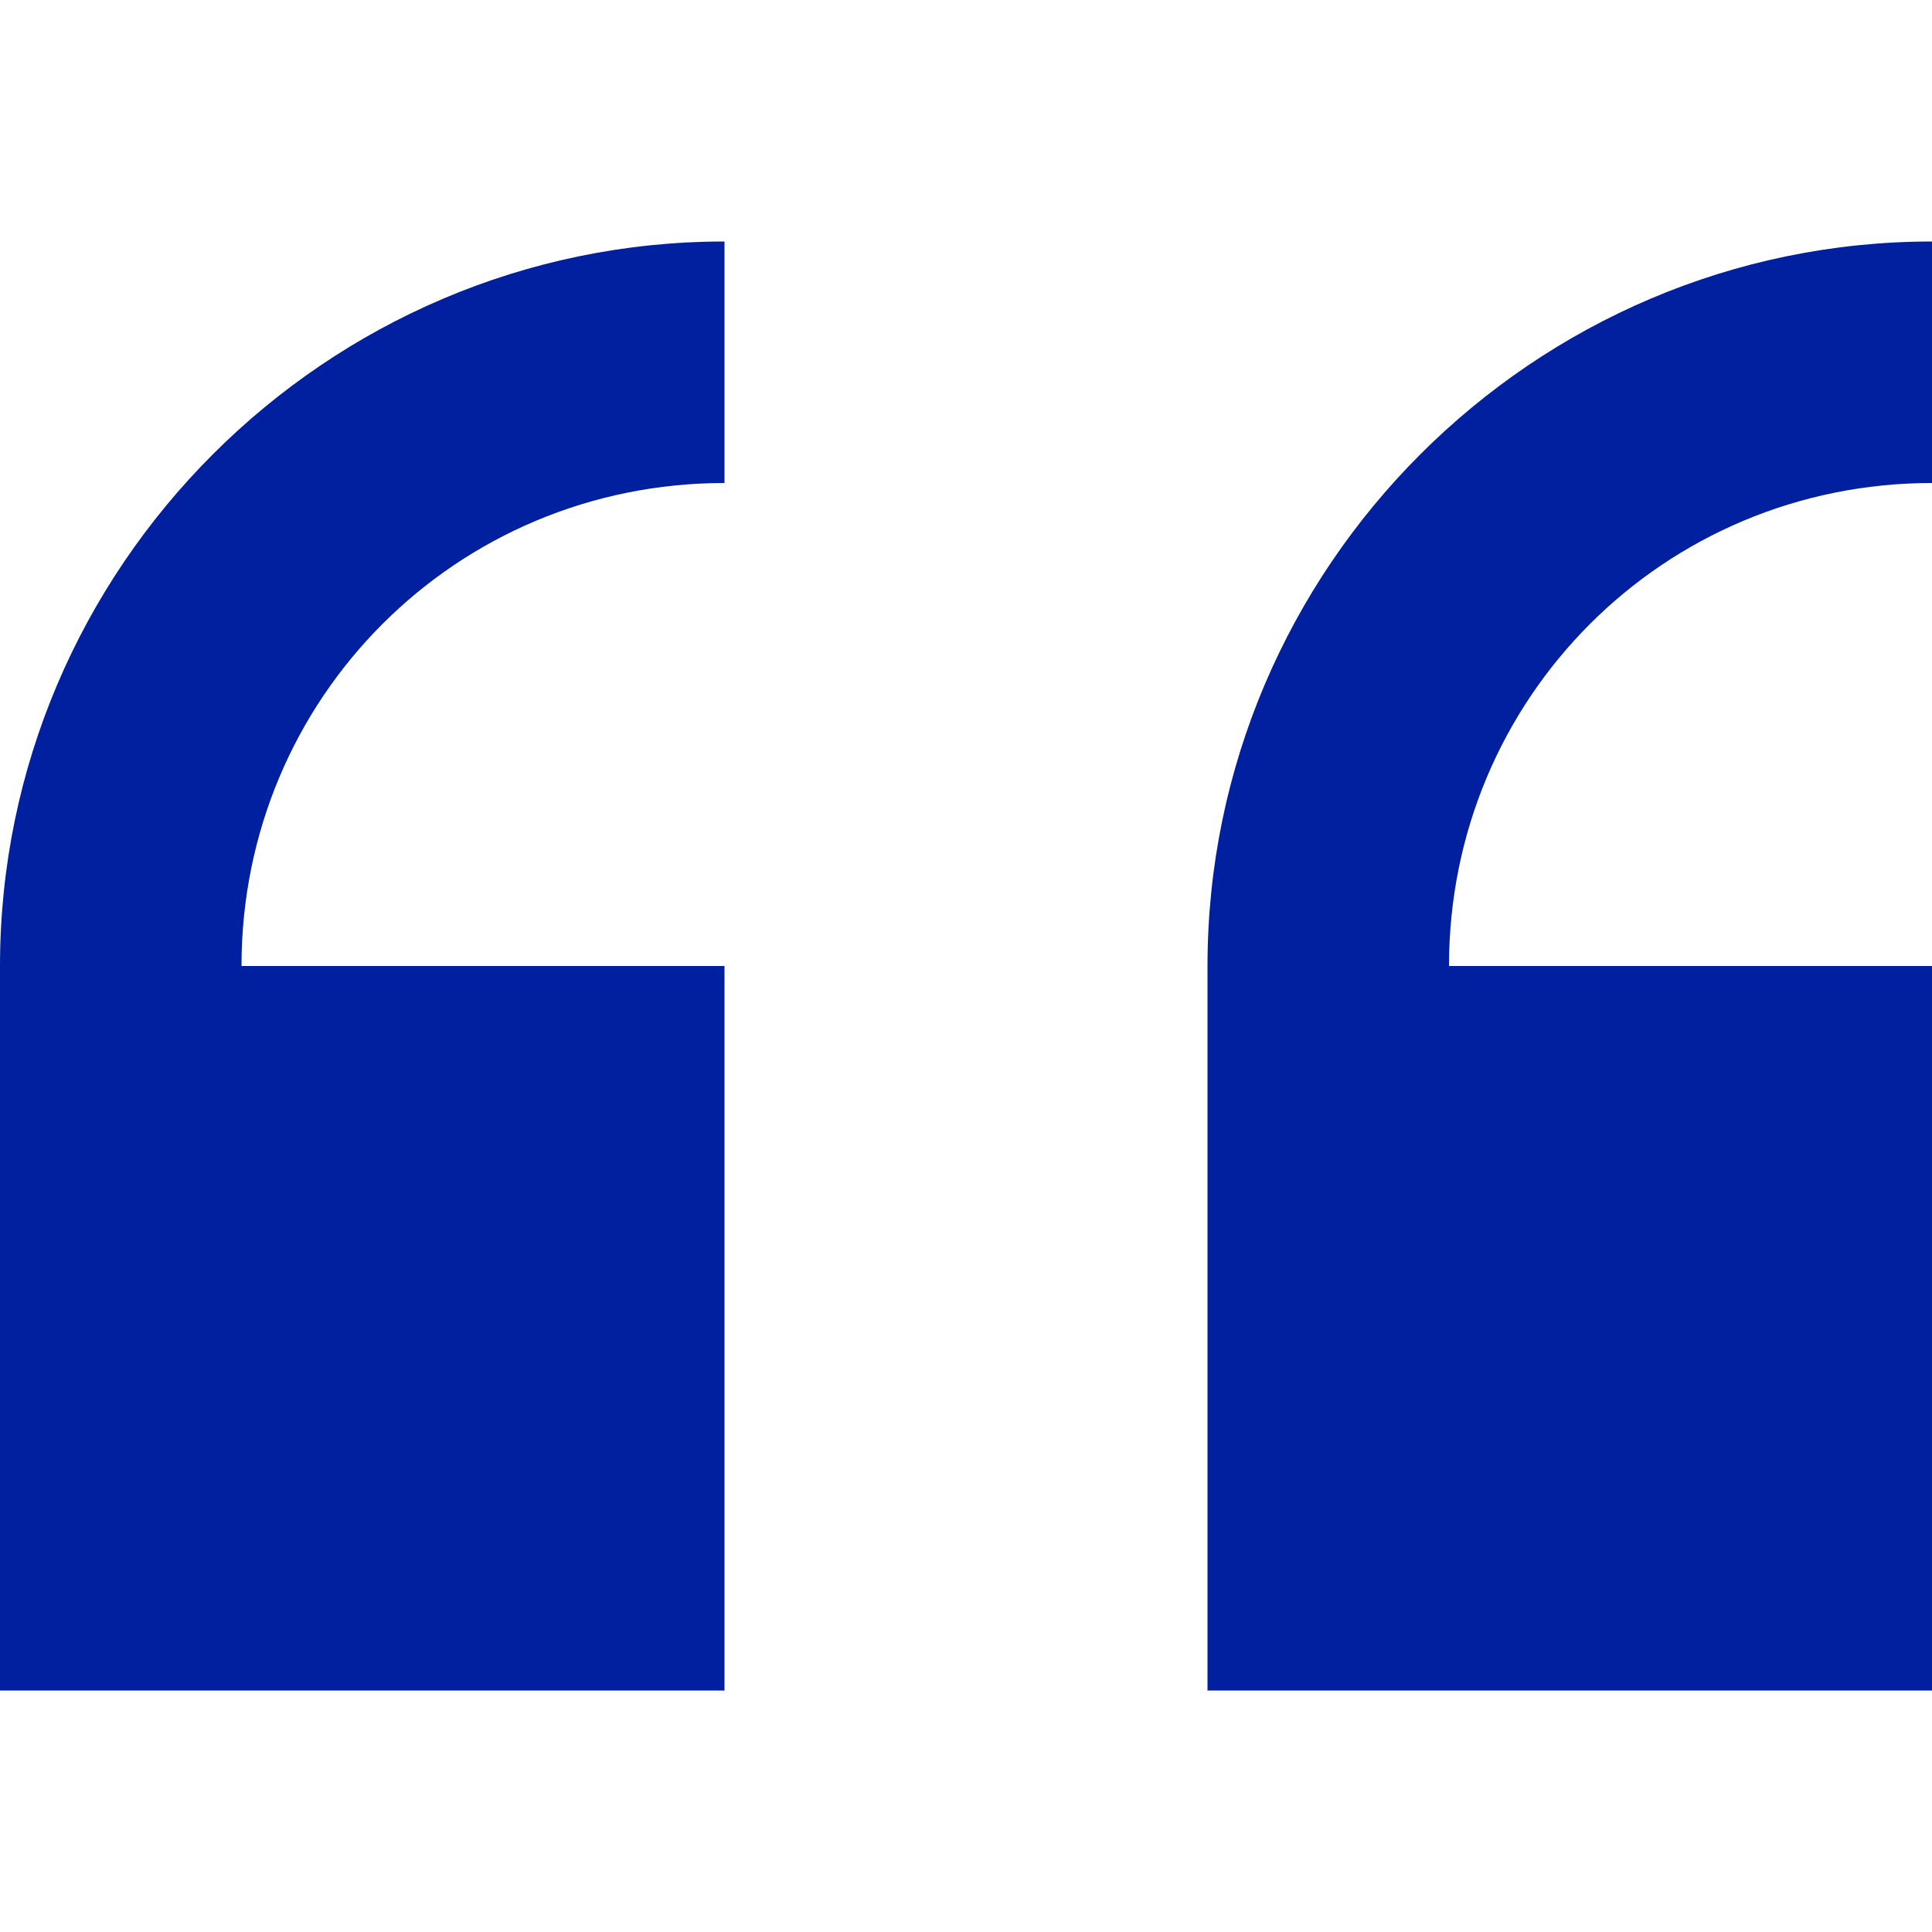
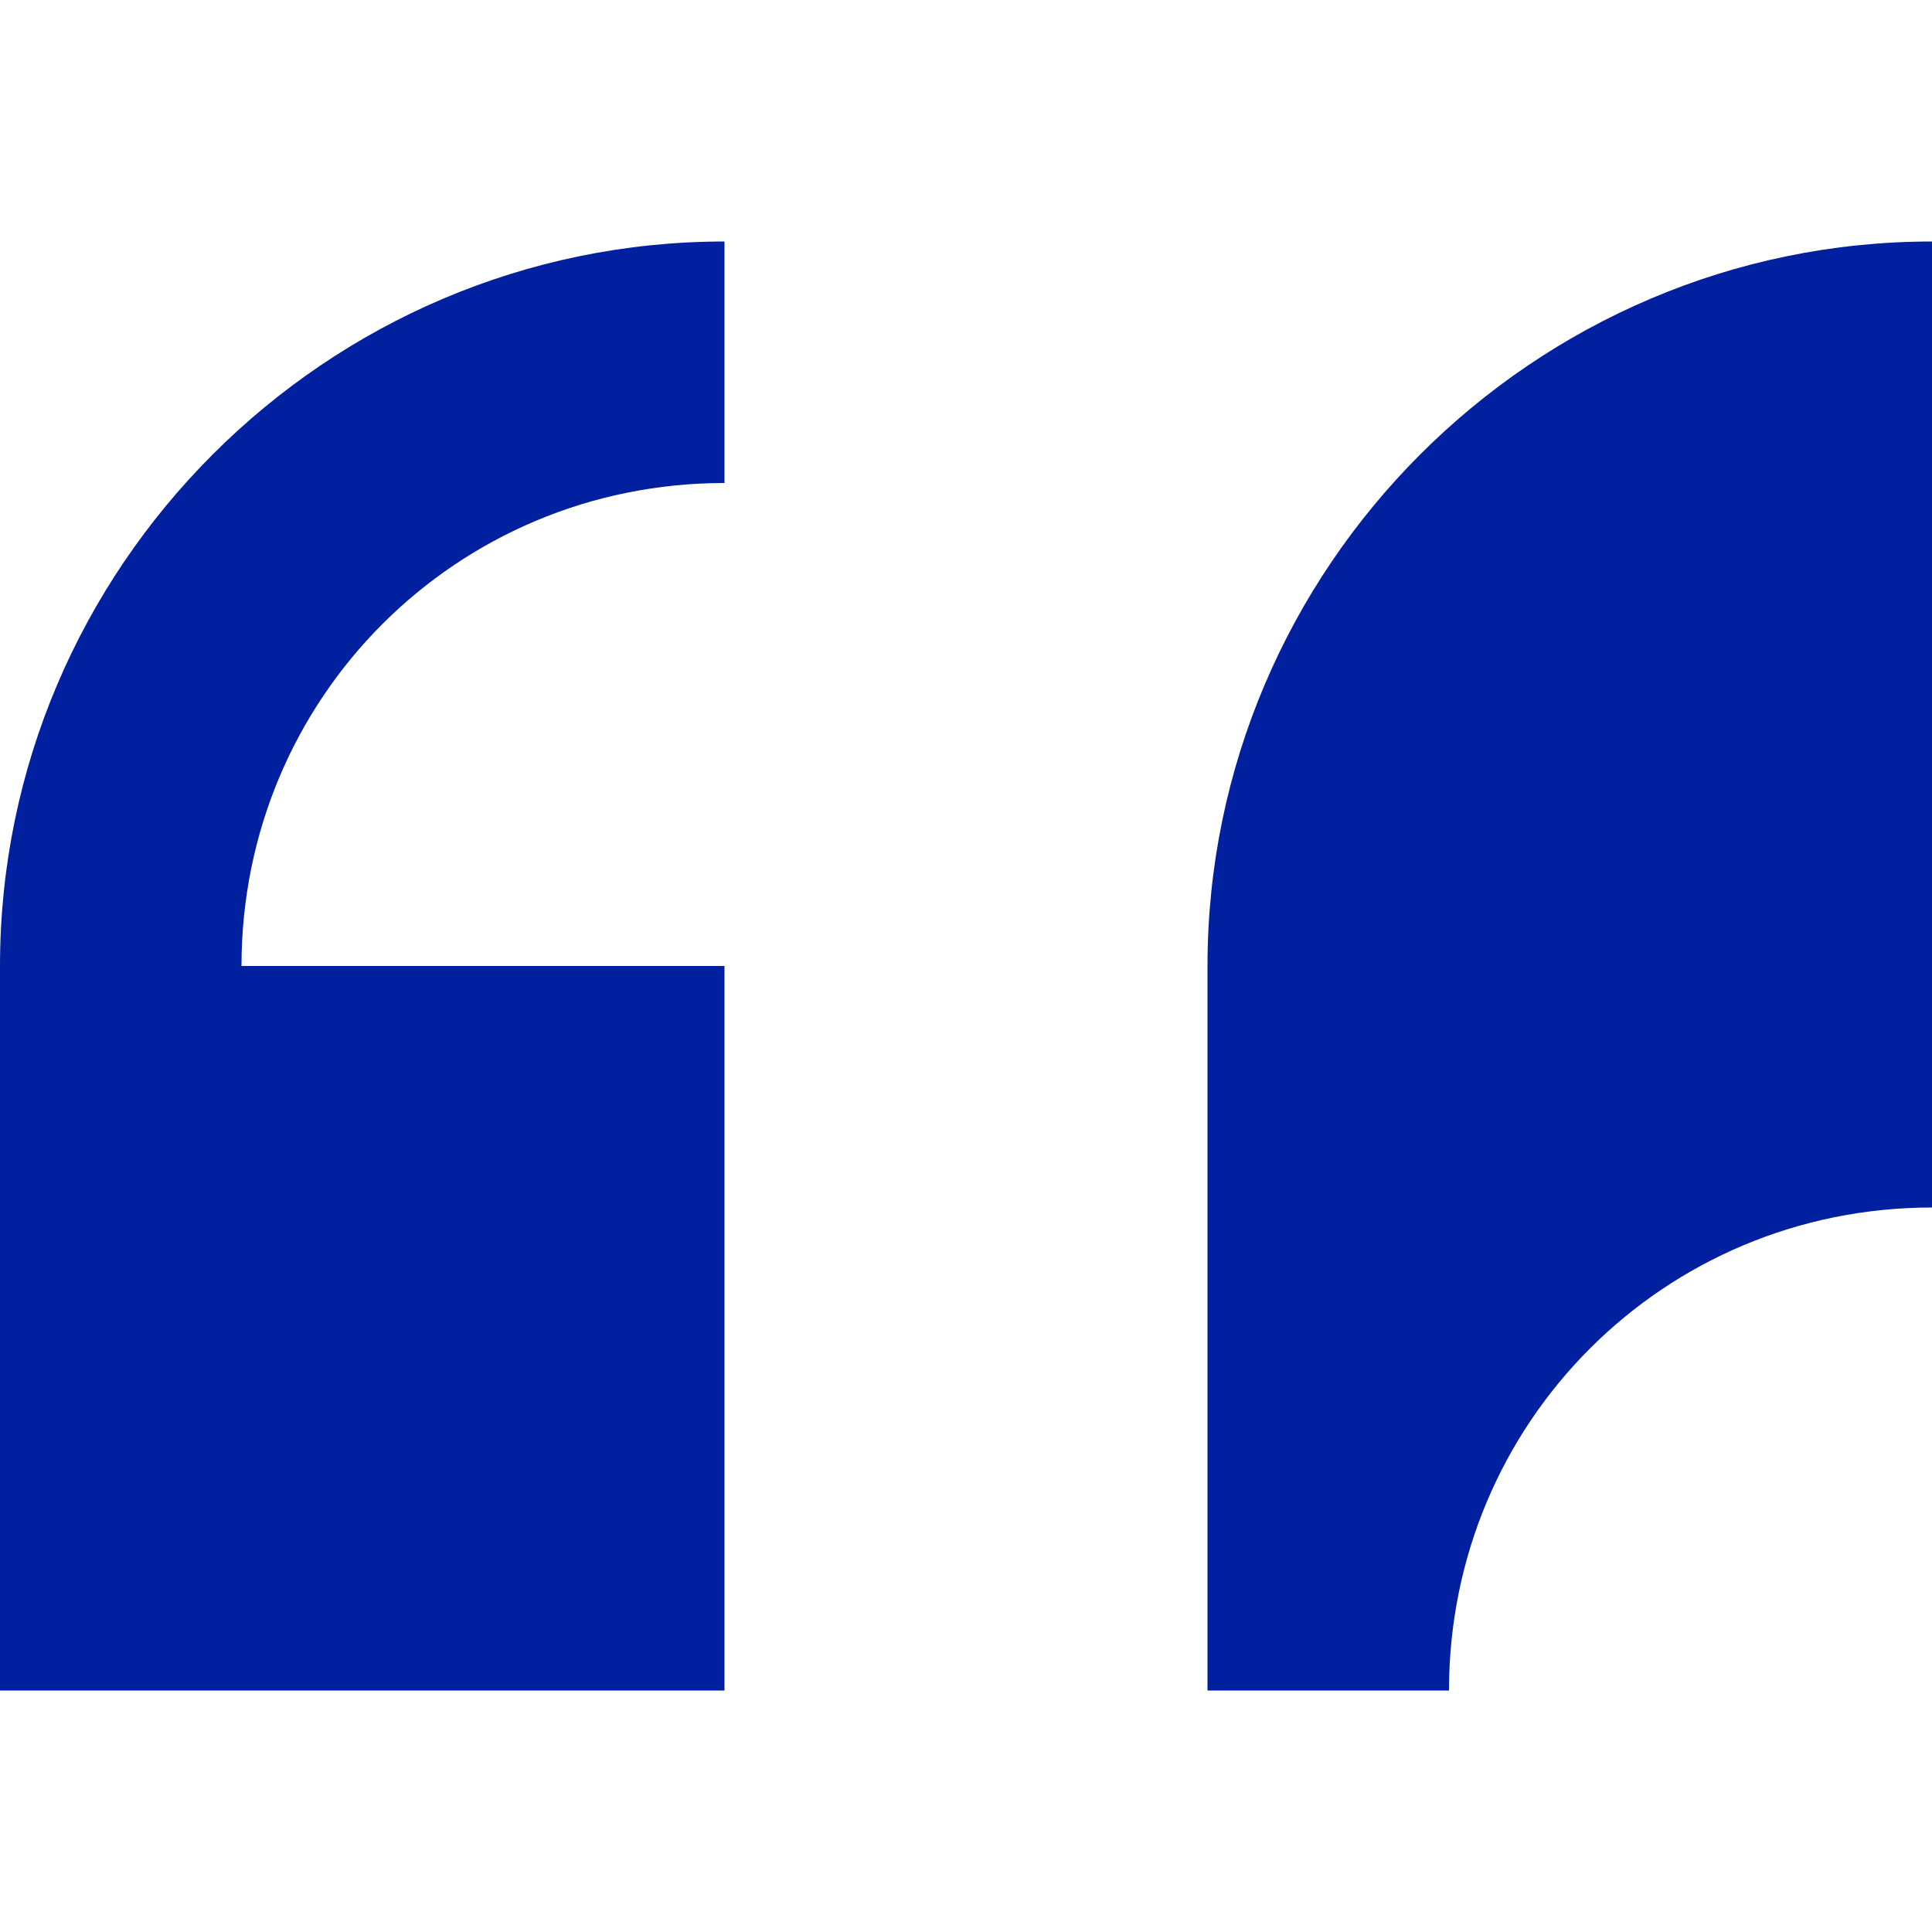
<svg xmlns="http://www.w3.org/2000/svg" width="50" height="50" fill="none">
-   <path d="M18.75 6.25C8.437 6.25 0 14.688 0 25v18.75h18.75V25H6.25c0-6.938 5.563-12.5 12.5-12.5V6.25zm31.25 0c-10.313 0-18.75 8.438-18.75 18.75v18.75H50V25H37.5c0-6.938 5.563-12.5 12.5-12.5V6.25z" fill="#01209F" />
+   <path d="M18.75 6.25C8.437 6.25 0 14.688 0 25v18.75h18.75V25H6.25c0-6.938 5.563-12.5 12.5-12.5V6.25zm31.25 0c-10.313 0-18.75 8.438-18.75 18.75v18.75H50H37.5c0-6.938 5.563-12.5 12.5-12.5V6.25z" fill="#01209F" />
</svg>